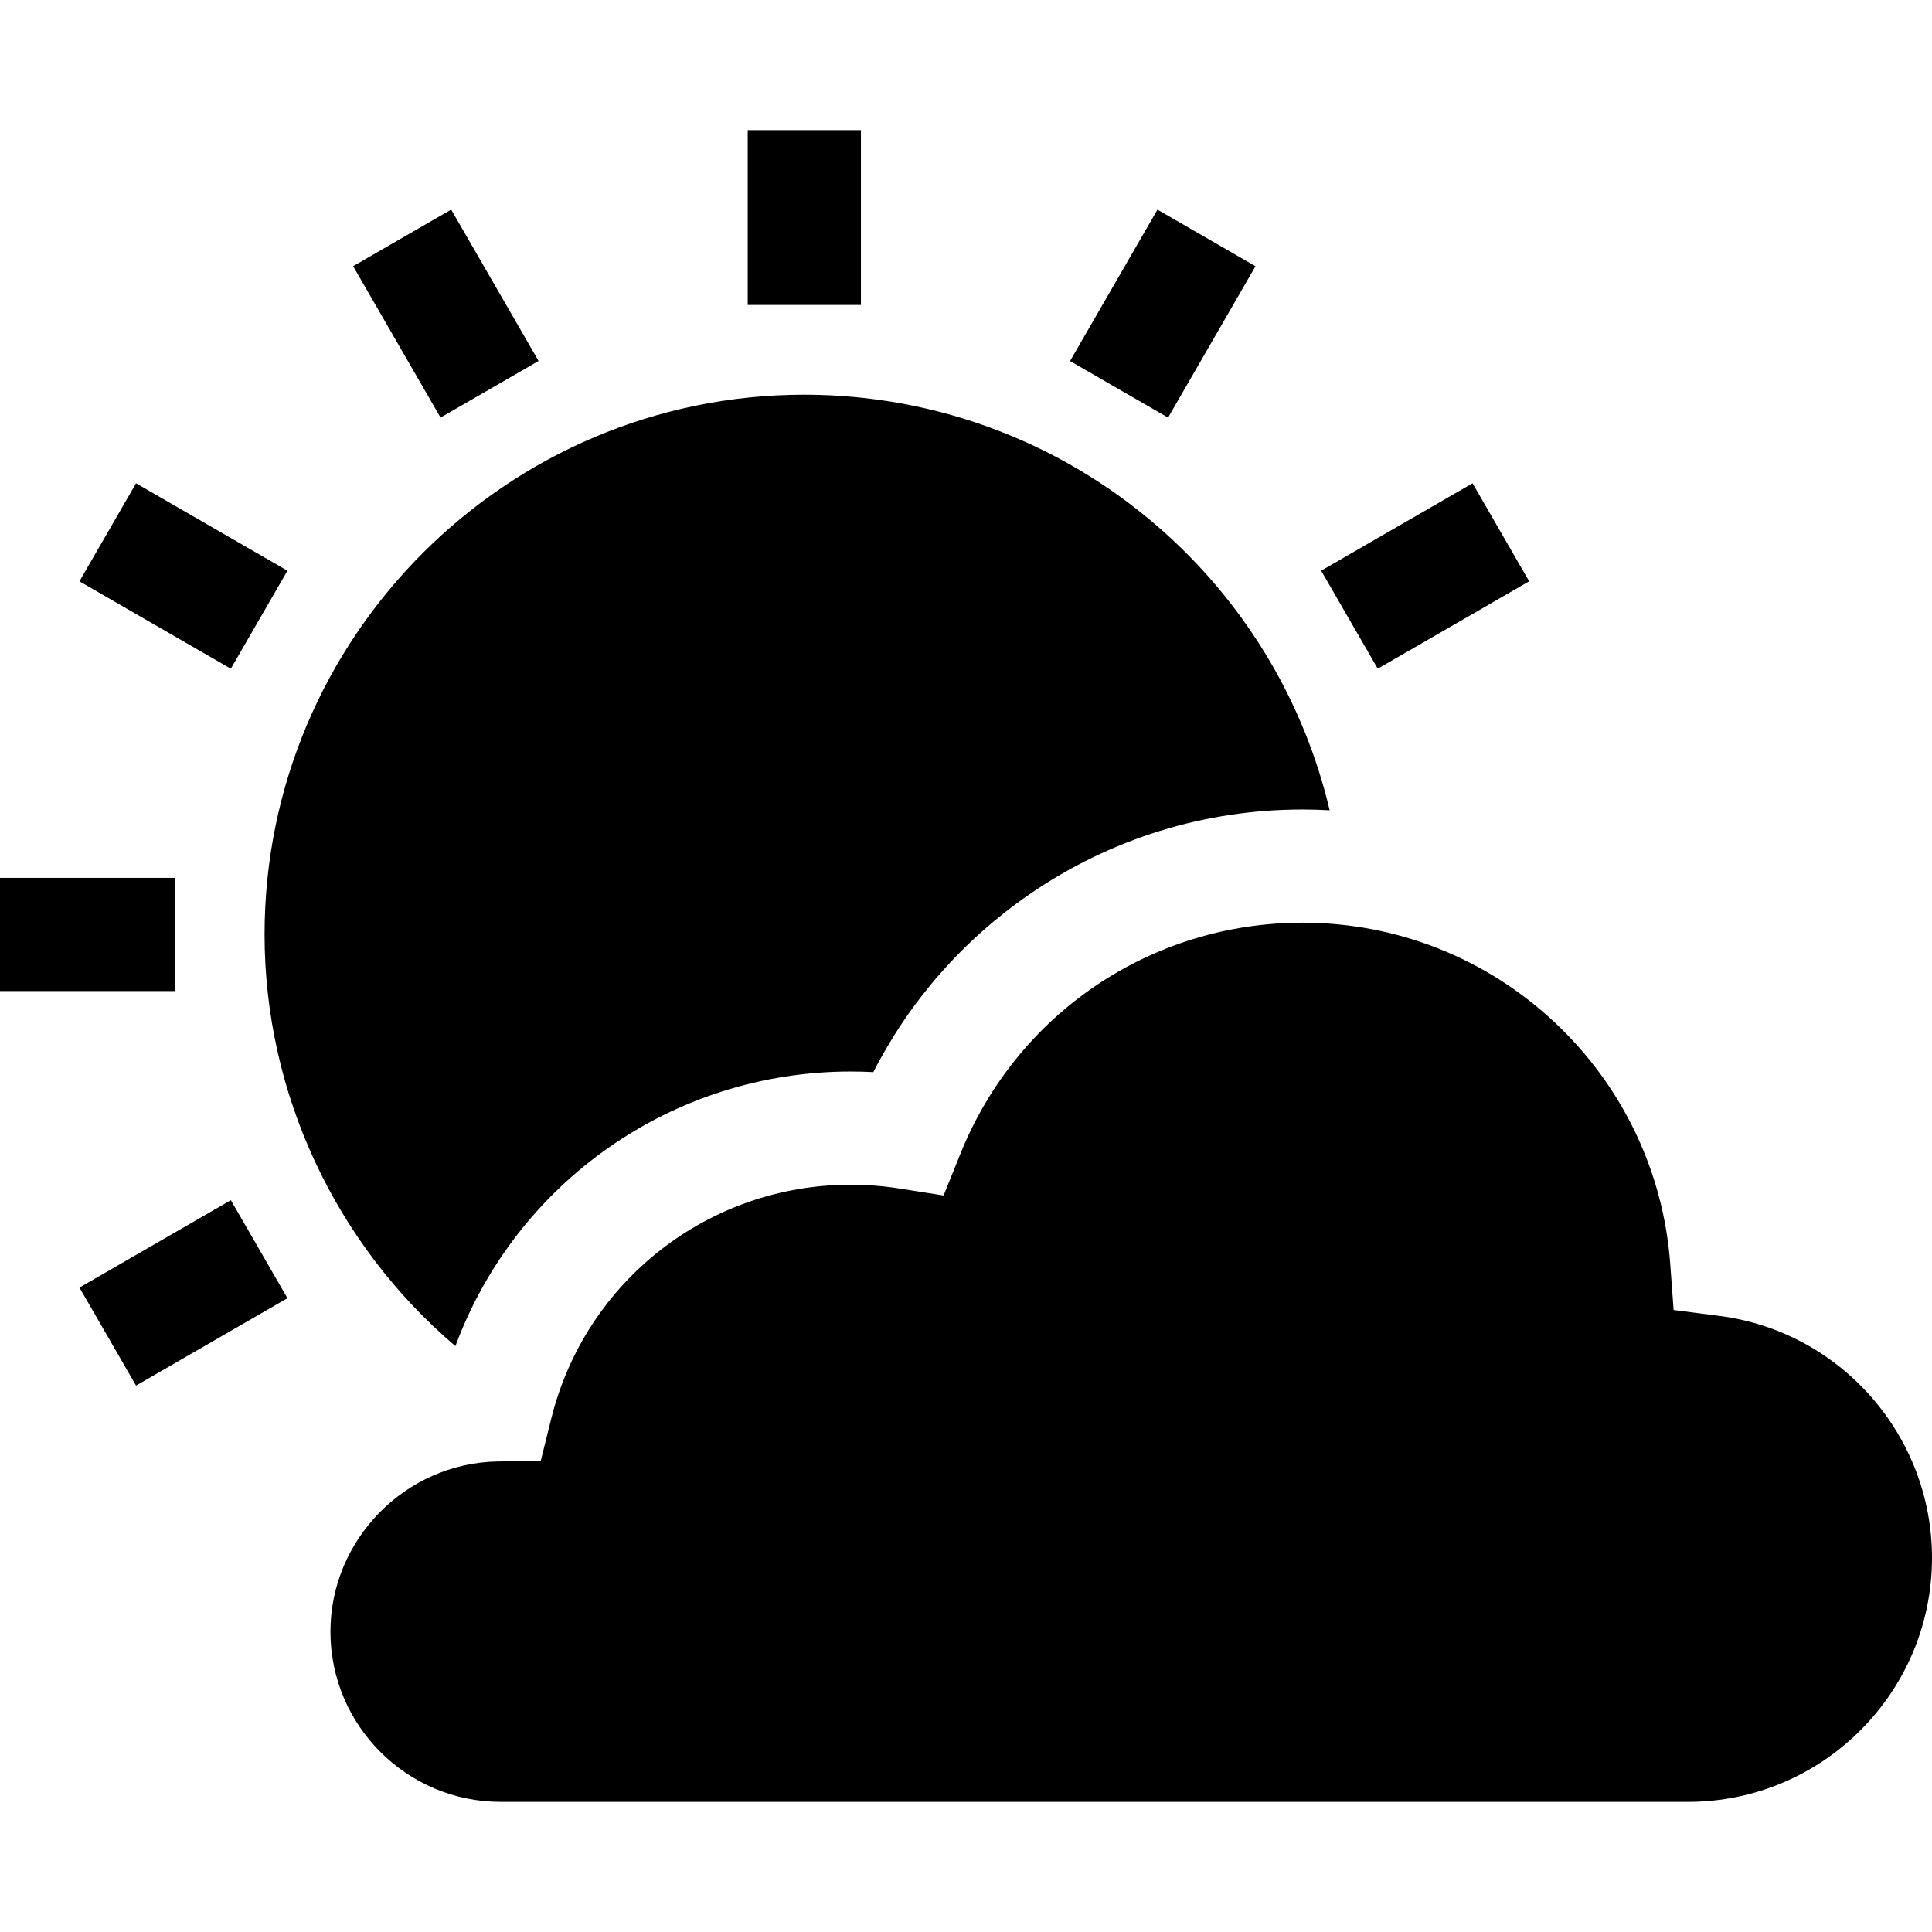
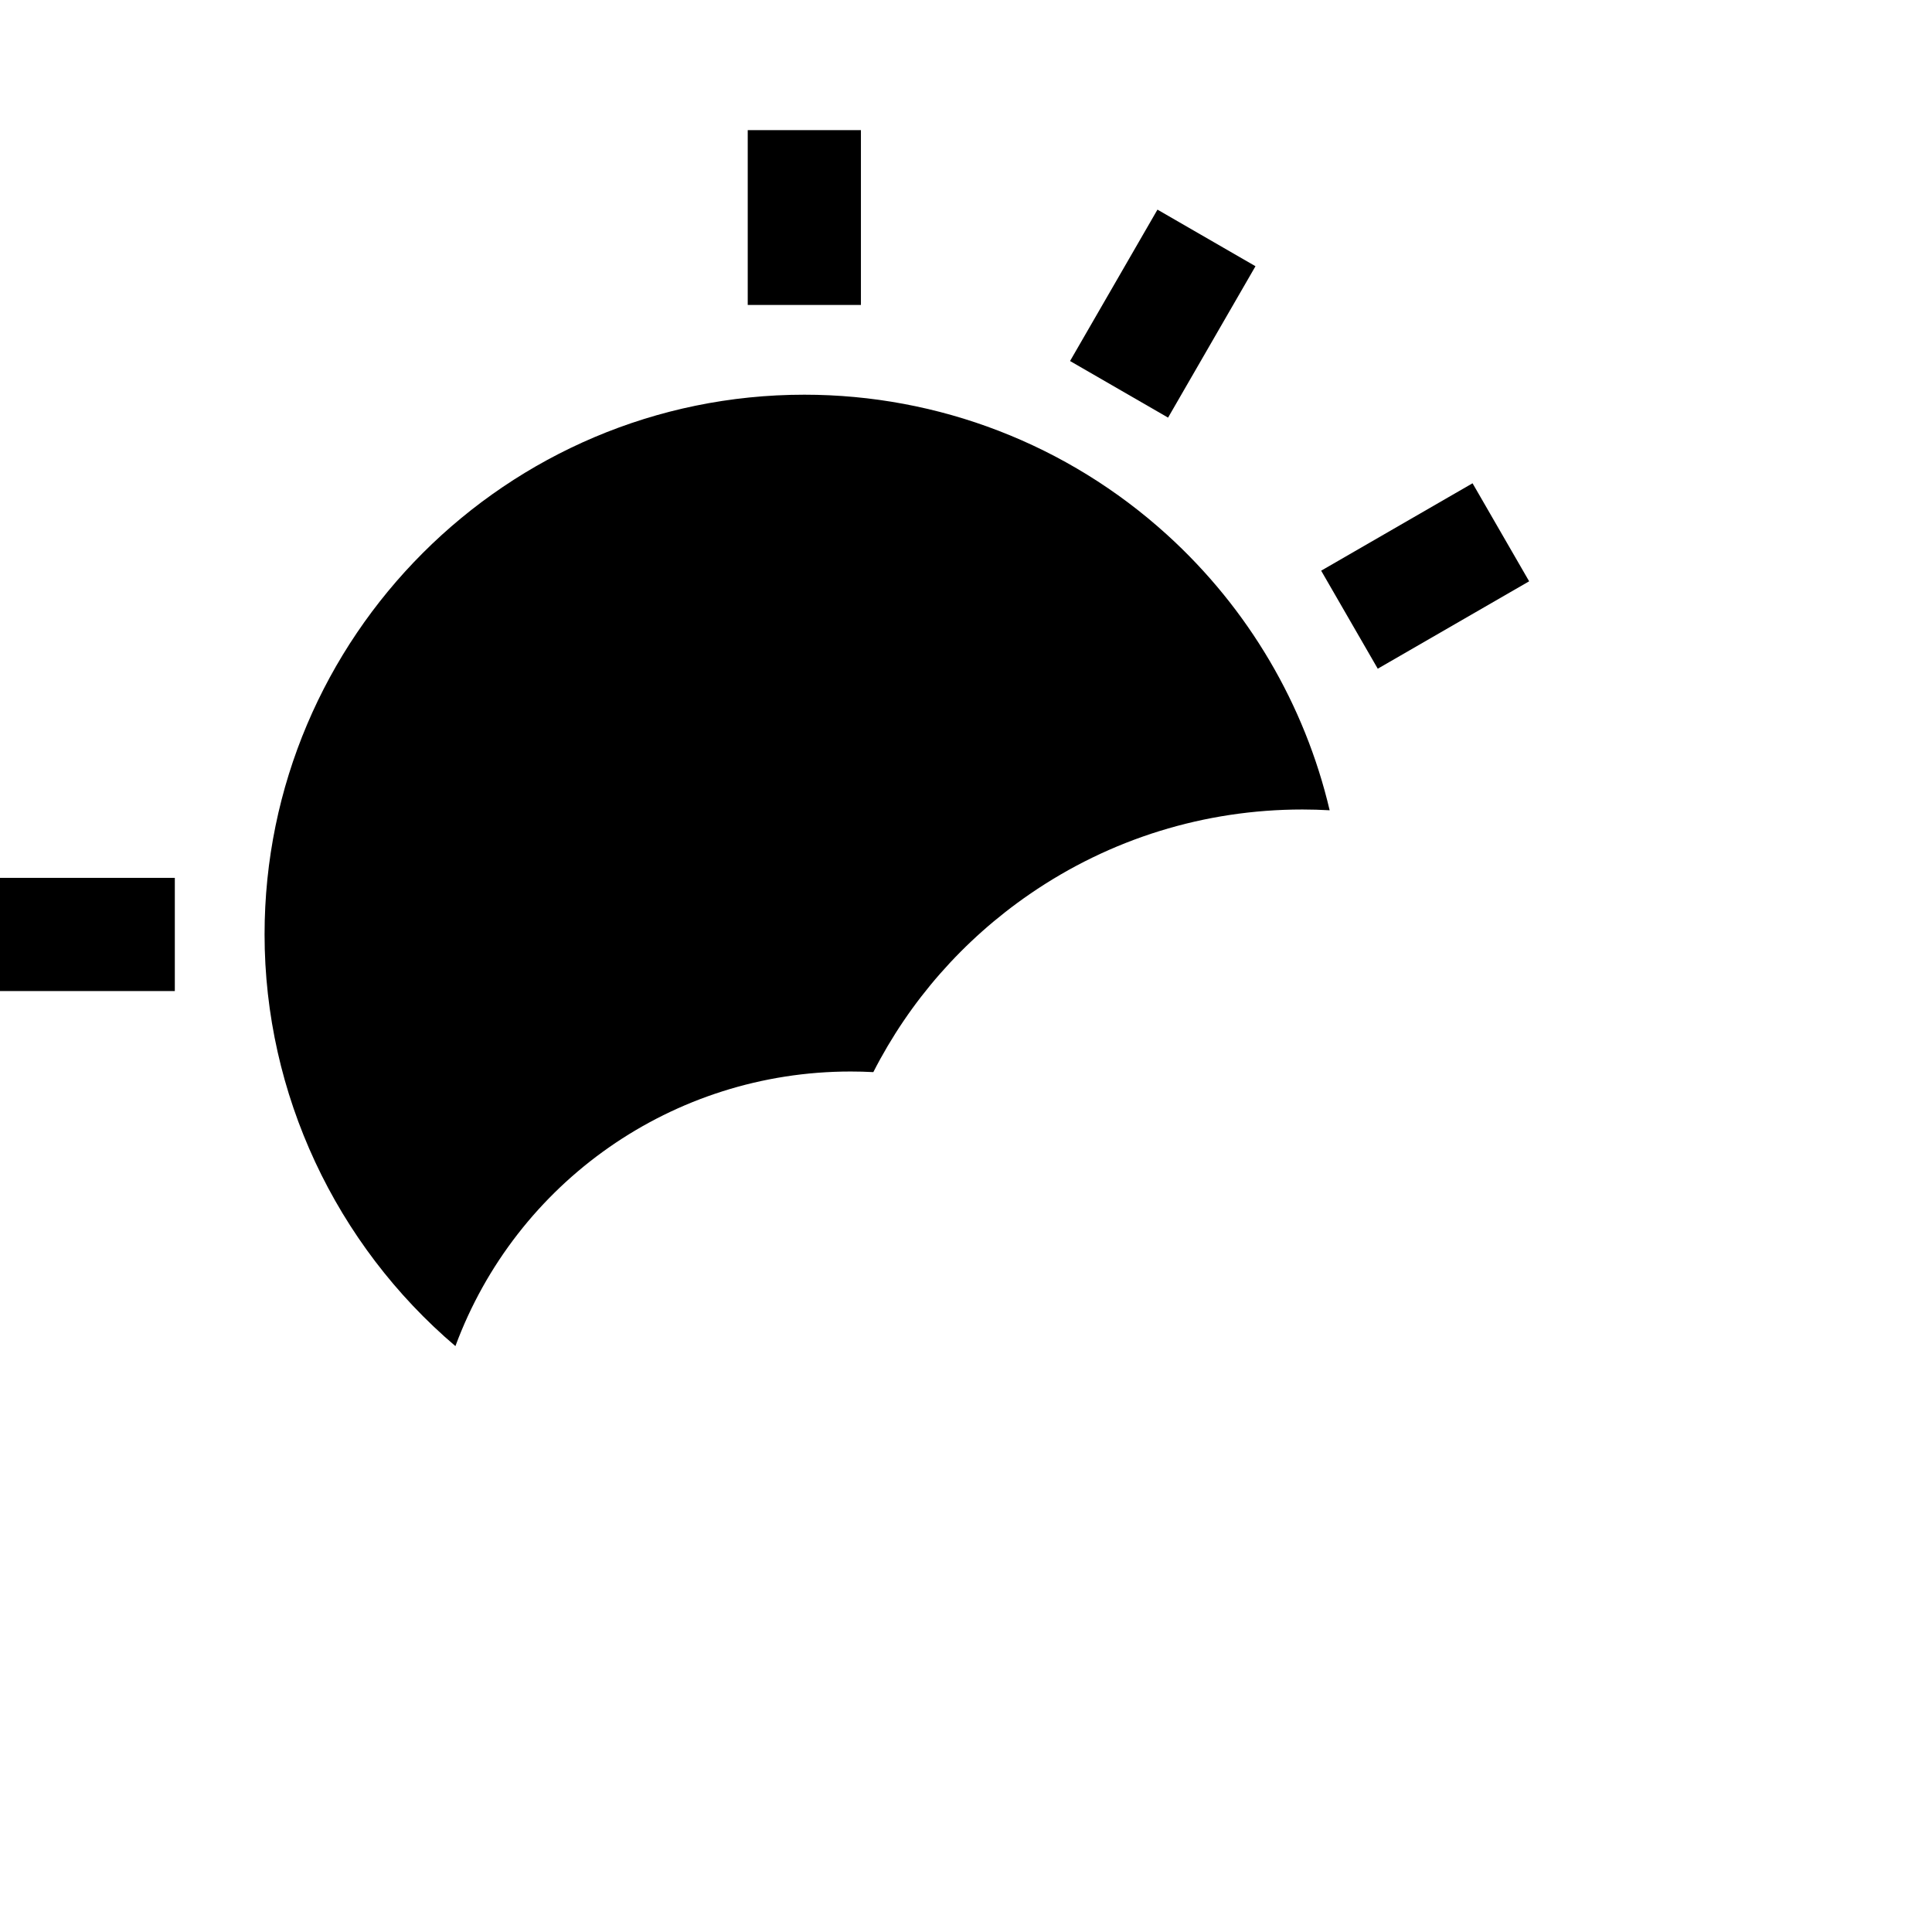
<svg xmlns="http://www.w3.org/2000/svg" id="Layer_1" enable-background="new 0 0 512.057 512.057" height="512" viewBox="0 0 512.057 512.057" width="512">
  <g>
    <g>
      <path d="m0 232.669h46.334v30h-46.334z" />
    </g>
    <g>
-       <path d="m25.457 327.674h46.334v30h-46.334z" transform="matrix(.866 -.5 .5 .866 -164.824 70.222)" />
-     </g>
+       </g>
    <g>
      <path d="m354.565 137.663h46.333v30h-46.333z" transform="matrix(.866 -.5 .5 .866 -25.725 209.321)" />
    </g>
    <g>
      <path d="m285.016 68.115h46.334v30h-46.334z" transform="matrix(.5 -.866 .866 .5 82.111 308.451)" />
    </g>
    <g>
      <path d="m198.178 34.491h30v46.333h-30z" />
    </g>
    <g>
-       <path d="m103.172 59.948h30v46.334h-30z" transform="matrix(.866 -.5 .5 .866 -25.725 70.222)" />
-     </g>
+       </g>
    <g>
-       <path d="m33.624 129.496h30v46.333h-30z" transform="matrix(.5 -.866 .866 .5 -107.899 118.442)" />
-     </g>
+       </g>
    <path d="m225.475 283.993c1.994 0 3.994.054 5.992.16 9.638-18.872 23.805-35.034 41.449-47.174 21.329-14.675 46.333-22.431 72.31-22.431 2.405 0 4.801.075 7.187.208-6.592-27.977-21.524-53.442-43.116-73.041-26.359-23.926-60.495-37.103-96.119-37.103-78.881 0-143.056 64.174-143.056 143.056 0 42.273 18.911 82.169 50.581 109.103 16.082-43.409 57.528-72.778 104.772-72.778z" />
-     <path d="m512.057 412.889c0-32.423-24.218-59.989-56.334-64.12l-12.147-1.563-.898-12.216c-1.803-24.536-12.741-47.33-30.799-64.183-18.146-16.934-41.816-26.26-66.652-26.26-40.101 0-75.694 24.036-90.68 61.234l-4.458 11.067-11.786-1.854c-4.229-.665-8.544-1.002-12.827-1.002-37.656 0-70.293 25.485-79.367 61.976l-2.775 11.161-11.499.217c-24.402.459-44.255 20.69-44.255 45.096 0 24.881 20.242 45.123 45.123 45.123h314.678c35.661.001 64.676-29.013 64.676-64.676z" />
  </g>
</svg>